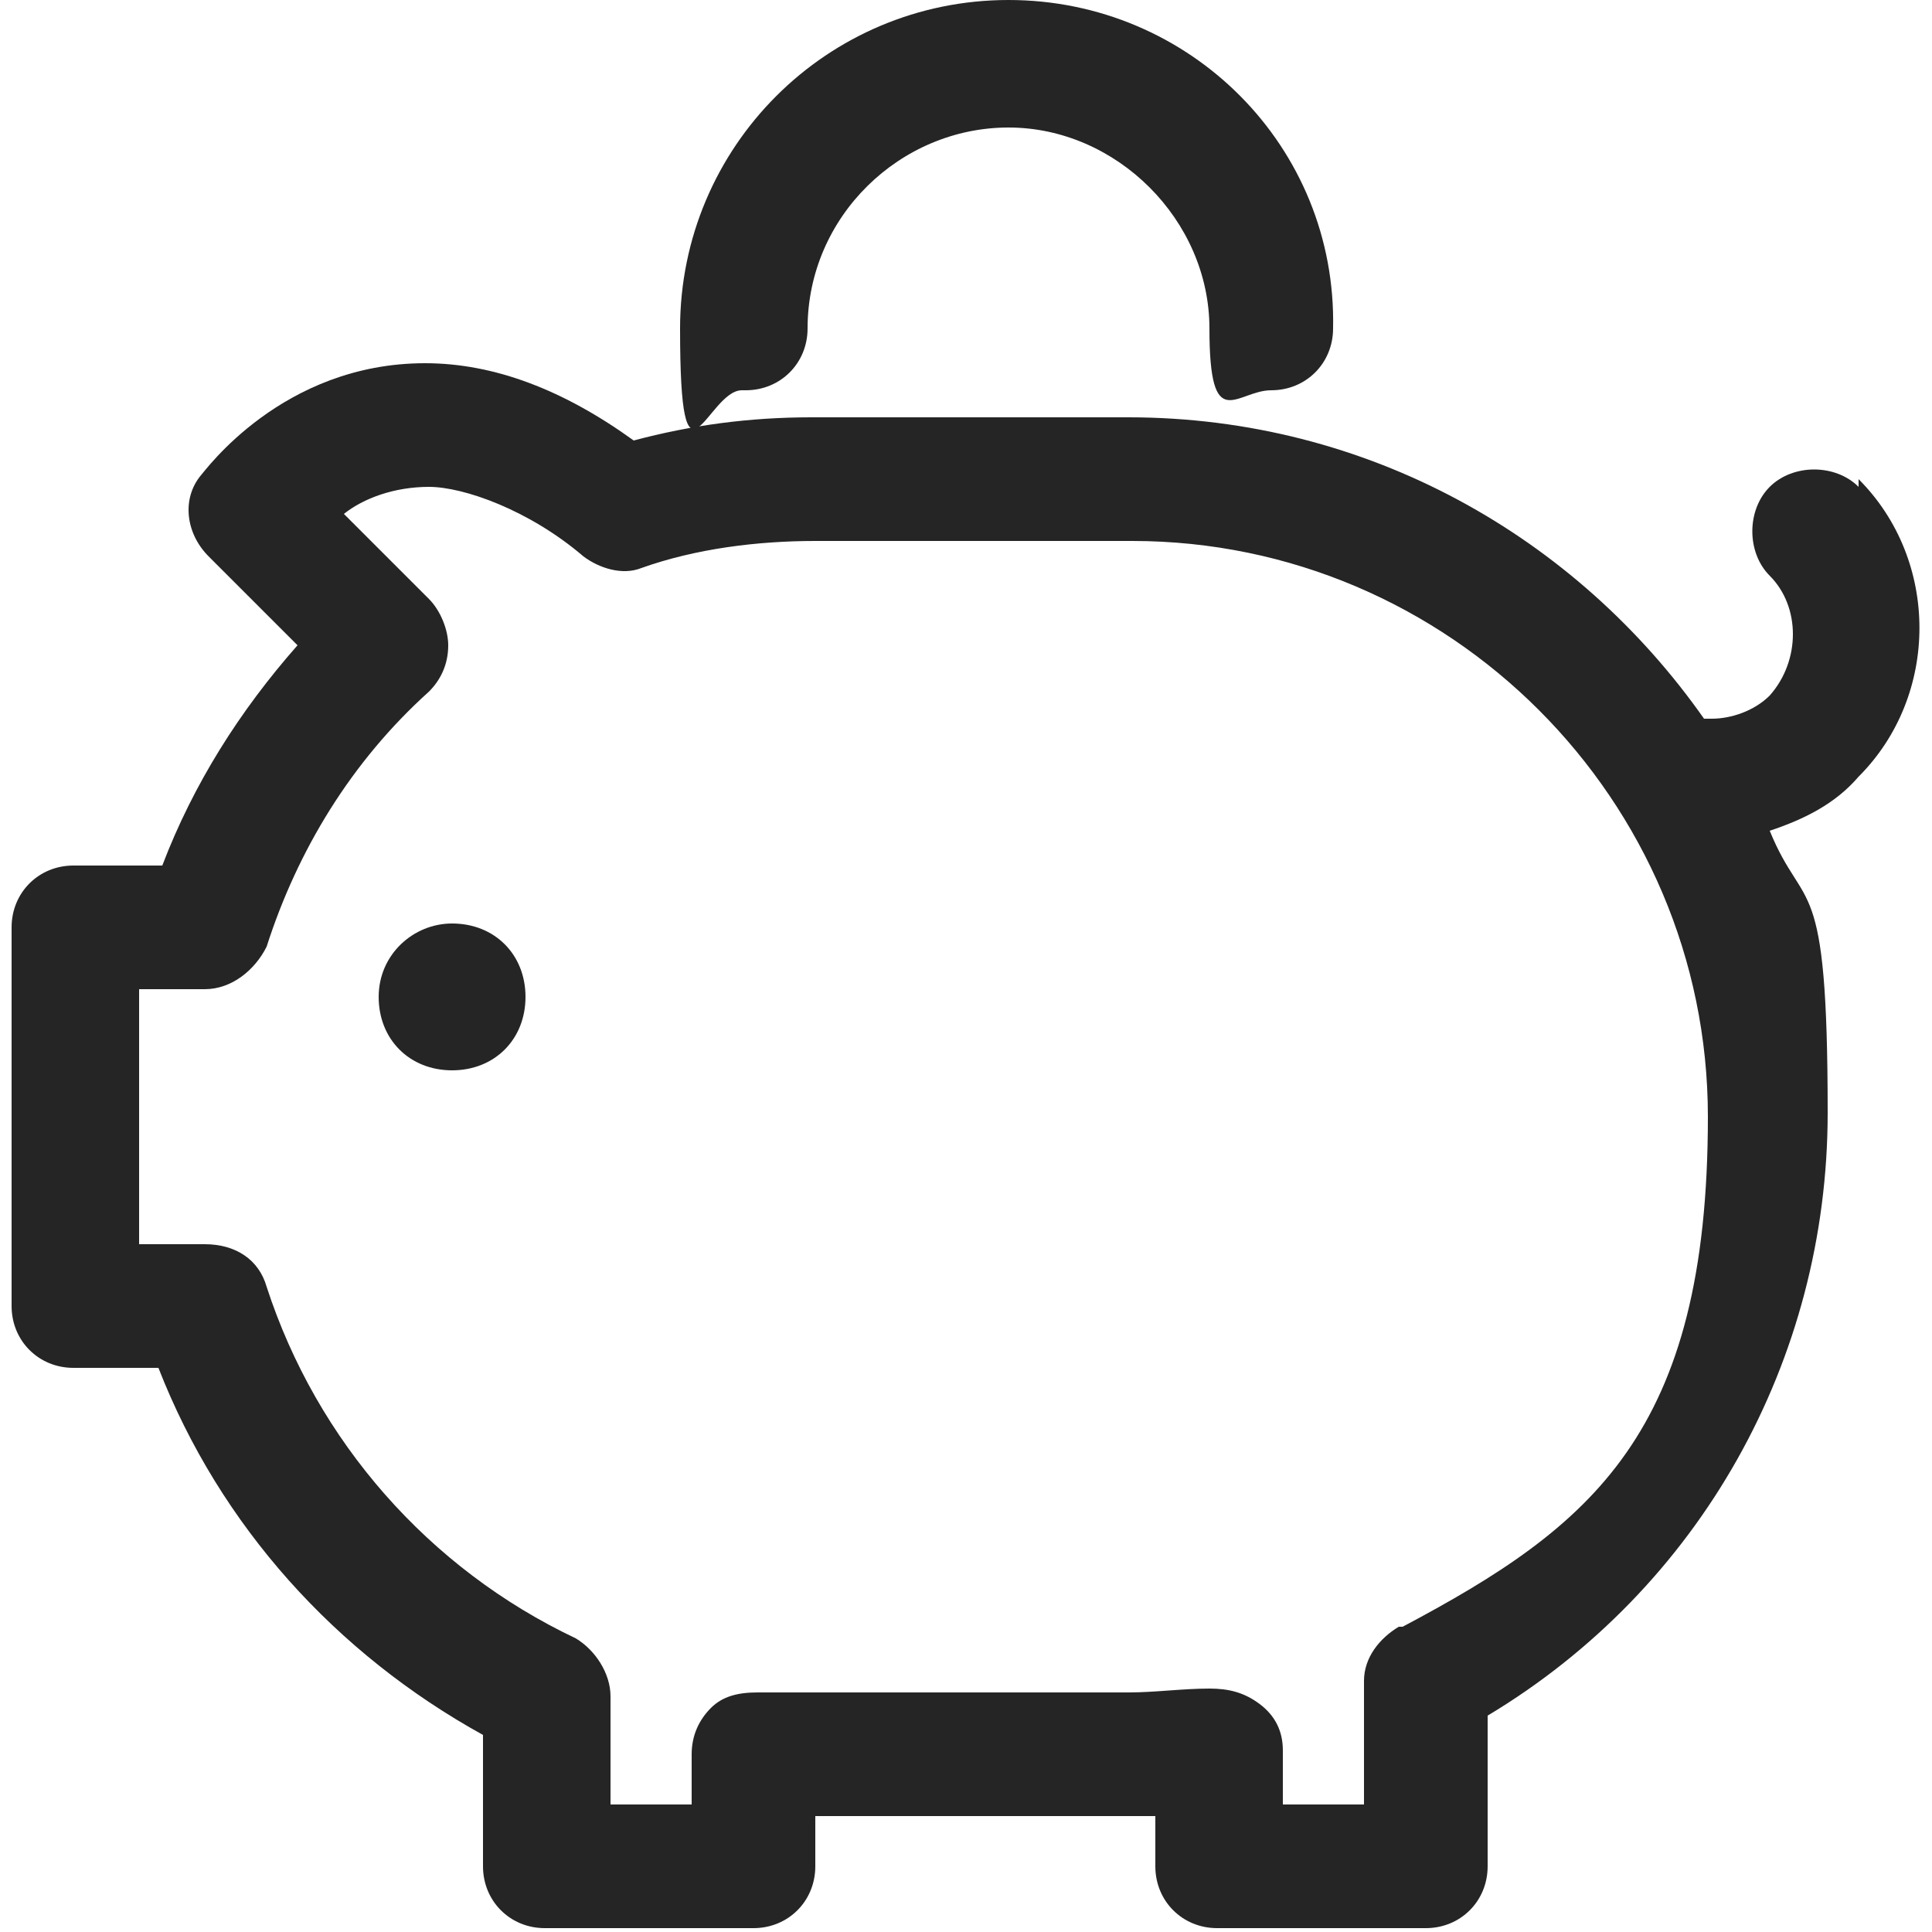
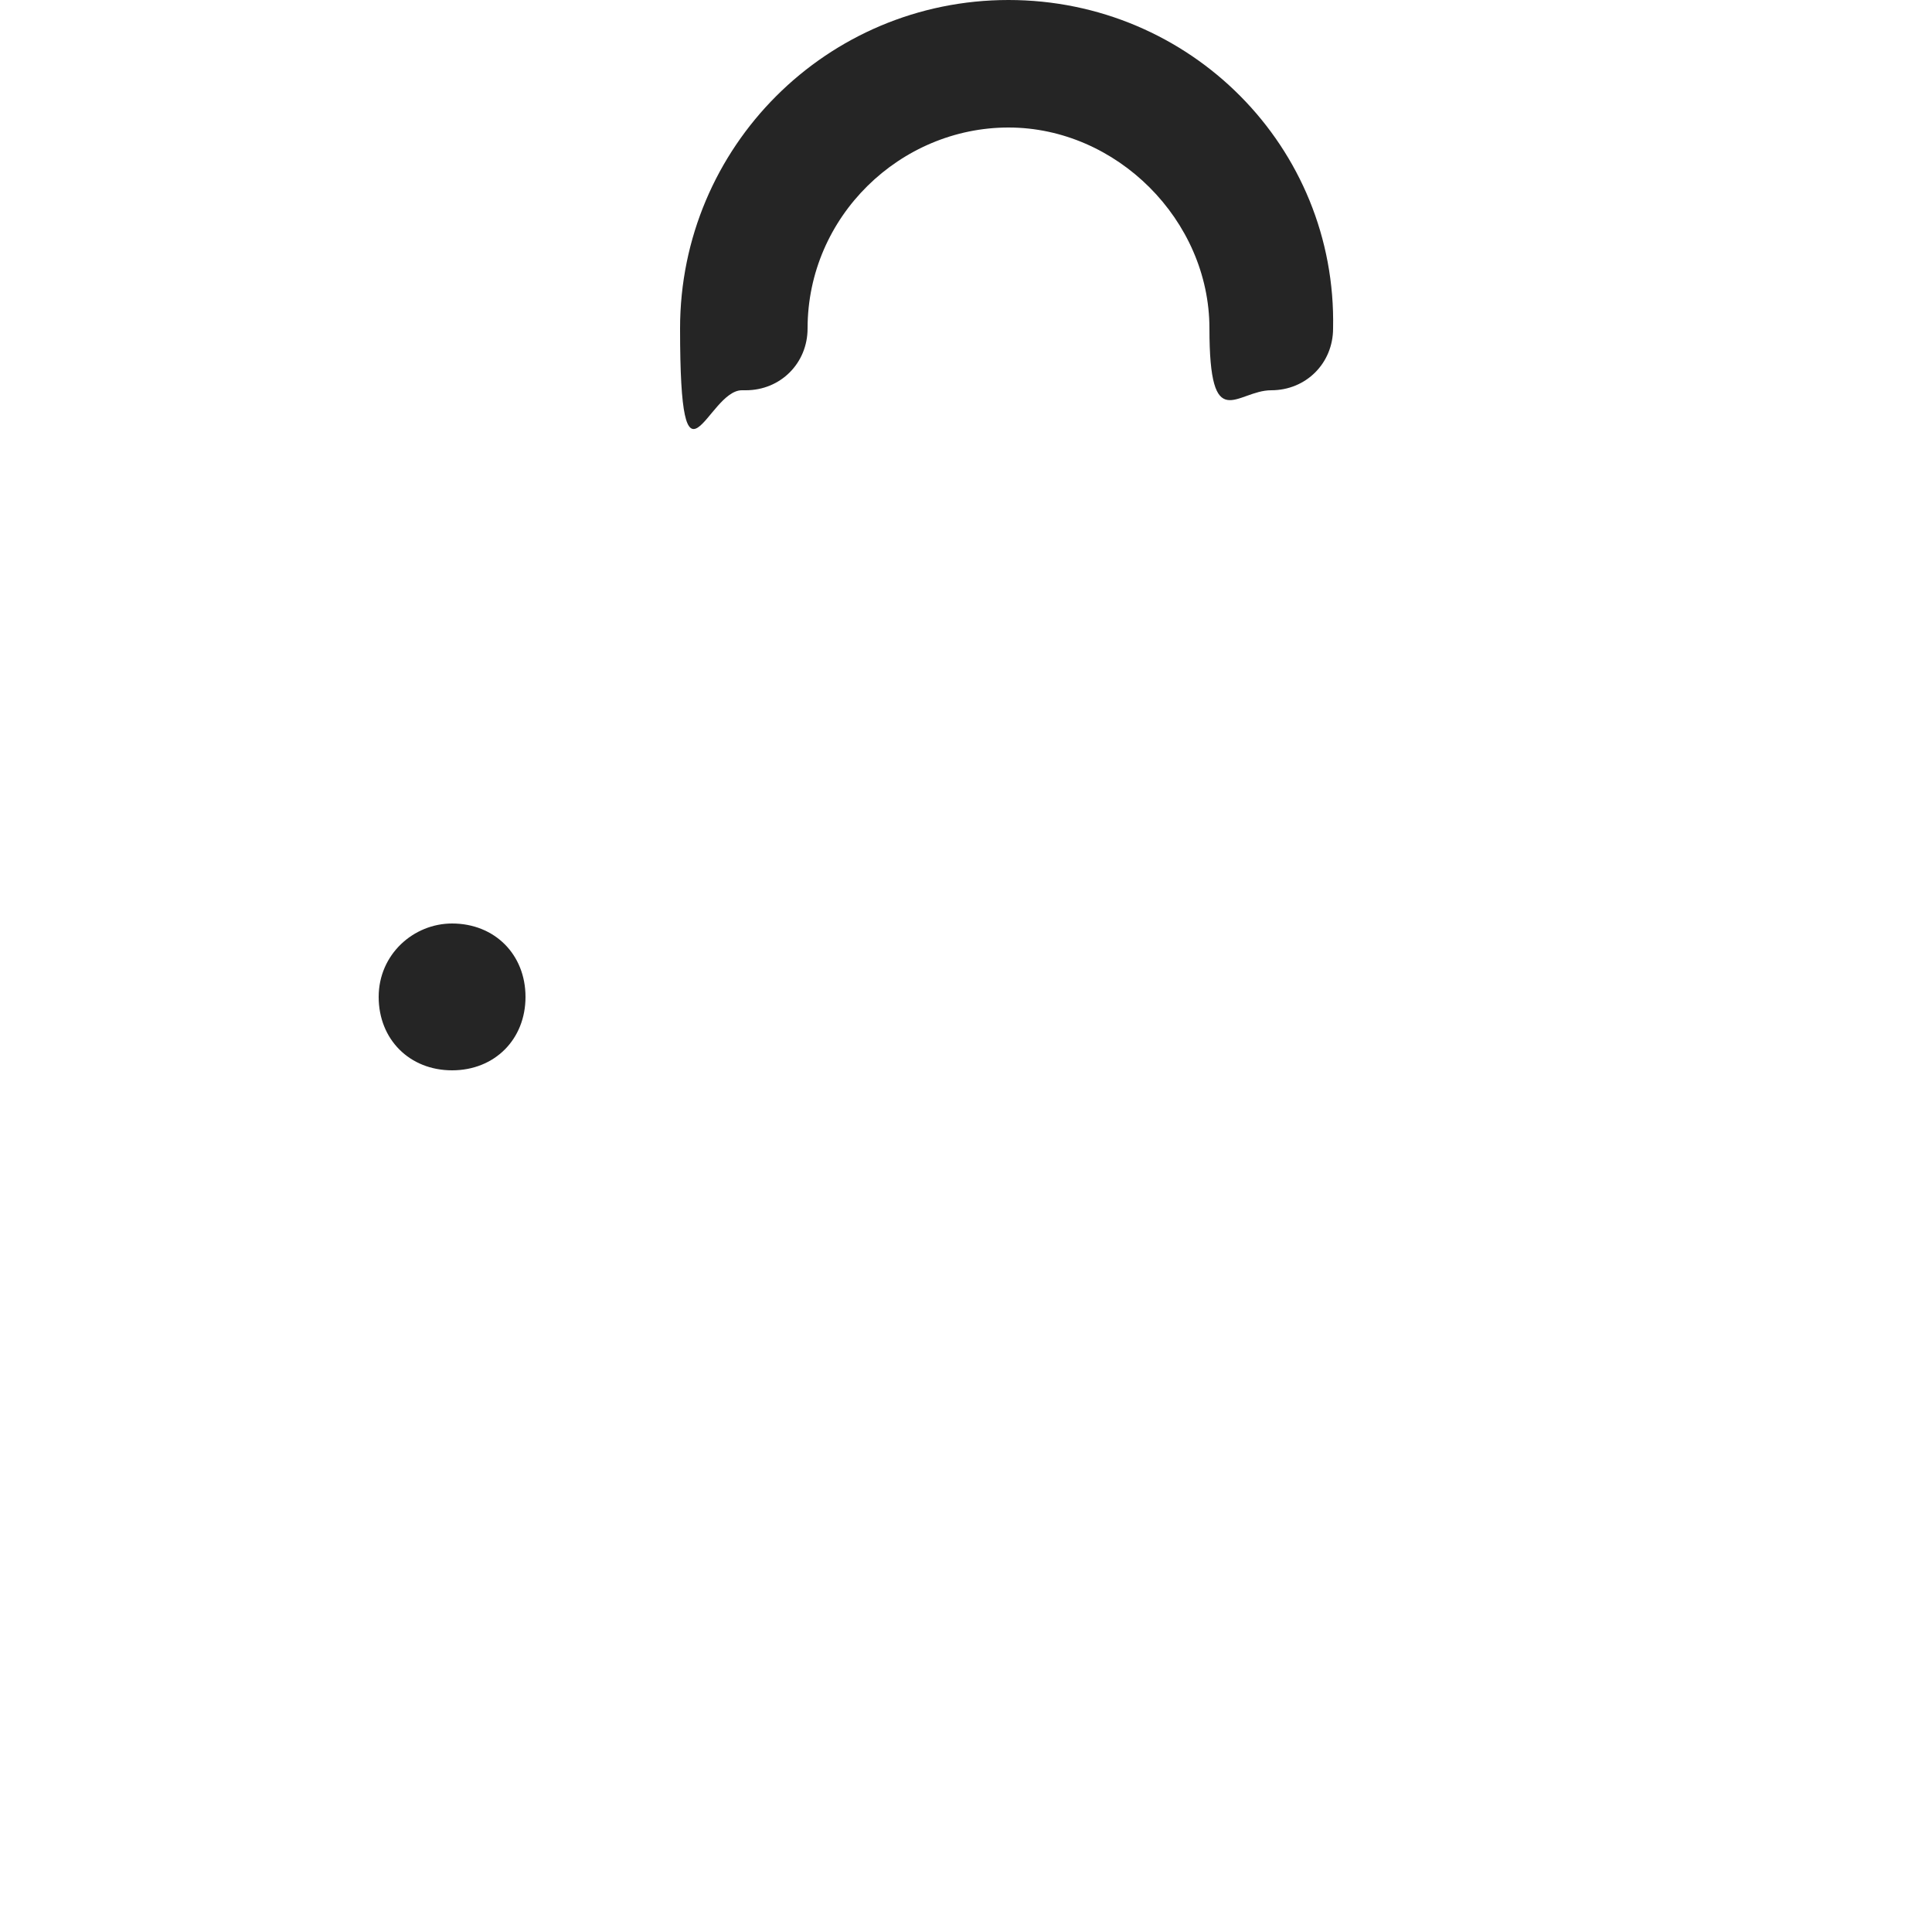
<svg xmlns="http://www.w3.org/2000/svg" id="_레이어_1" data-name="레이어_1" version="1.1" viewBox="0 0 50 50">
  <defs>
    <style>
      .st0 {
        fill: #252525;
      }
    </style>
  </defs>
-   <path class="st0" d="M48.1,12.6c-.6-.6-1.7-.6-2.3,0-.6.6-.6,1.7,0,2.3.8.8.8,2.2,0,3.1-.4.4-1,.6-1.5.6s-.1,0-.2,0c-3.3-4.7-8.7-7.8-14.9-7.8h-8.2c-1.6,0-3.1.2-4.6.6-1.8-1.3-3.6-2-5.4-2-3.7,0-5.7,2.8-5.8,2.9-.5.6-.4,1.5.2,2.1l2.3,2.3c-1.5,1.7-2.7,3.6-3.5,5.7H1.9c-.9,0-1.6.7-1.6,1.6v9.8c0,.9.7,1.6,1.6,1.6h2.2c1.6,4.1,4.6,7.4,8.4,9.5v3.4c0,.9.7,1.6,1.6,1.6h5.4c.9,0,1.6-.7,1.6-1.6v-1.3h8.1c.2,0,.4,0,.7,0v1.3c0,.9.7,1.6,1.6,1.6h5.4c.9,0,1.6-.7,1.6-1.6v-3.9c5.5-3.3,8.8-9.2,8.8-15.6s-.6-5.1-1.5-7.3c.9-.3,1.7-.7,2.3-1.4,2.1-2.1,2.1-5.6,0-7.7ZM36.2,42.1c-.5.3-.9.8-.9,1.4v3.2h-2.1v-1.4c0-.5-.2-.9-.6-1.2-.4-.3-.8-.4-1.3-.4-.7,0-1.4.1-2.1.1h-8.2c-.4,0-.9,0-1.4,0-.5,0-.9.1-1.2.4-.3.3-.5.7-.5,1.2v1.3h-2.1v-2.8c0-.6-.4-1.2-.9-1.5-3.8-1.8-6.7-5.1-8-9.1-.2-.7-.8-1.1-1.6-1.1h-1.7v-6.6h1.7c.7,0,1.3-.5,1.6-1.1.8-2.5,2.2-4.8,4.2-6.6.3-.3.5-.7.5-1.2,0-.4-.2-.9-.5-1.2l-2.2-2.2c.5-.4,1.3-.7,2.2-.7s2.6.6,4,1.8c.4.3,1,.5,1.5.3,1.4-.5,3-.7,4.5-.7h8.2c8.2,0,14.9,6.7,14.9,14.9s-3,10.6-7.9,13.2Z" />
  <path class="st0" d="M11.7,23.9c-1,0-1.9.8-1.9,1.9s.8,1.9,1.9,1.9,1.9-.8,1.9-1.9-.8-1.9-1.9-1.9Z" />
  <path class="st0" d="M19.3,10.1c.9,0,1.6-.7,1.6-1.6,0-2.9,2.4-5.2,5.2-5.2s5.2,2.4,5.2,5.2.7,1.6,1.6,1.6,1.6-.7,1.6-1.6C34.6,3.8,30.8,0,26.1,0s-8.5,3.8-8.5,8.5.7,1.6,1.6,1.6Z" />
</svg>